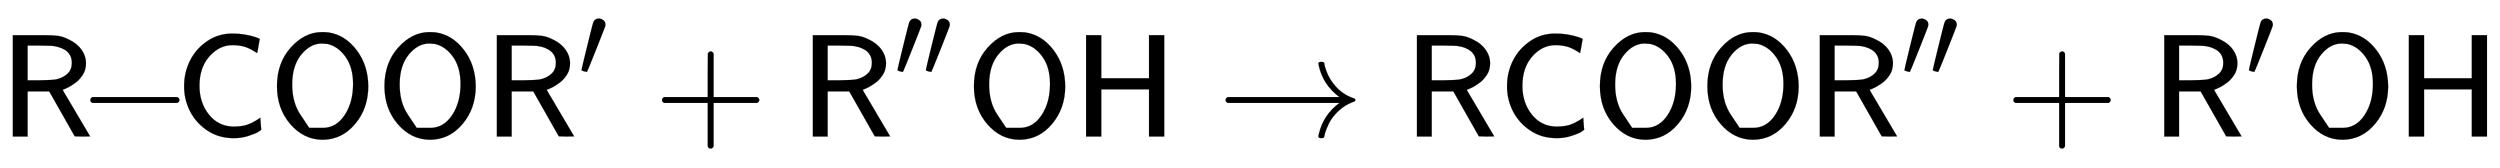
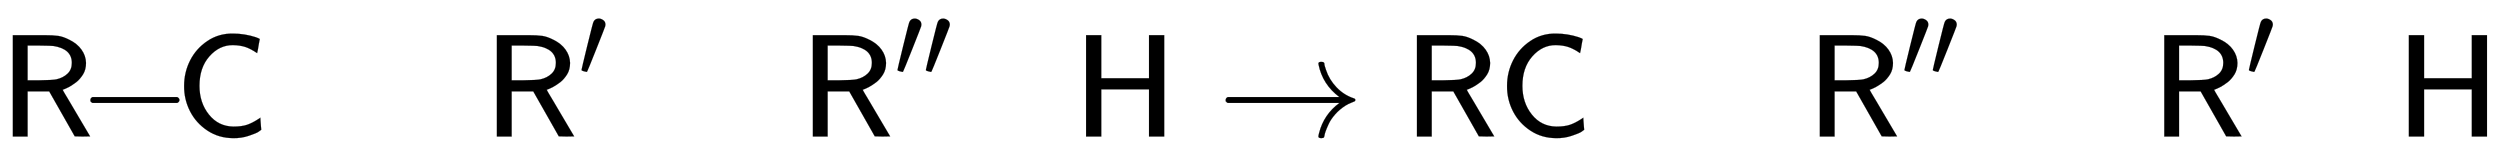
<svg xmlns="http://www.w3.org/2000/svg" xmlns:xlink="http://www.w3.org/1999/xlink" width="39.765ex" height="2.676ex" style="vertical-align: -0.505ex;" viewBox="0 -934.9 17121.1 1152.1" role="img" focusable="false" aria-labelledby="MathJax-SVG-1-Title">
  <title id="MathJax-SVG-1-Title">{\displaystyle {\mathsf {R\!\!-\!\!COOR'+R''OH}}\rightarrow {\mathsf {RCOOR''+R'OH}}}</title>
  <defs aria-hidden="true">
    <path stroke-width="1" id="E2-MJSS-52" d="M88 0V694H227H259H302Q365 694 399 689T474 663Q528 637 558 595T589 504Q589 482 584 462T569 426T547 396T522 372T495 353T470 338T449 328T434 322L429 320L440 300Q452 280 477 238T523 160L617 1L565 0Q513 0 512 1Q512 2 424 156L337 309H189V0H88ZM492 504Q492 600 367 620Q354 622 271 623H189V385H271Q363 386 388 392Q432 402 462 430T492 504Z" />
    <path stroke-width="1" id="E2-MJMAIN-2212" d="M84 237T84 250T98 270H679Q694 262 694 250T679 230H98Q84 237 84 250Z" />
    <path stroke-width="1" id="E2-MJSS-43" d="M59 347Q59 440 100 521T218 654T392 705Q473 705 550 680Q577 670 577 667Q576 666 572 642T564 595T559 571Q515 601 479 613T392 626Q300 626 232 549T164 347Q164 231 229 150T397 68Q453 68 489 80T568 120L581 129L582 110Q584 91 585 71T587 46Q580 40 566 31T502 5T396 -11Q296 -11 218 41T99 174T59 347Z" />
-     <path stroke-width="1" id="E2-MJSS-4F" d="M55 345Q55 504 149 609T361 715Q386 715 406 713Q521 696 600 592T680 344Q680 193 590 86T368 -22Q239 -22 147 84T55 345ZM276 59T368 59T518 146T576 360Q576 473 525 545T401 634Q371 637 362 637Q284 637 222 562T159 360T217 147Z" />
    <path stroke-width="1" id="E2-MJMAIN-2032" d="M79 43Q73 43 52 49T30 61Q30 68 85 293T146 528Q161 560 198 560Q218 560 240 545T262 501Q262 496 260 486Q259 479 173 263T84 45T79 43Z" />
-     <path stroke-width="1" id="E2-MJSS-2B" d="M56 237T56 250T70 270H369V420L370 570Q380 583 389 583Q402 583 409 568V270H707Q722 262 722 250T707 230H409V-68Q401 -82 391 -82H389H387Q375 -82 369 -68V230H70Q56 237 56 250Z" />
    <path stroke-width="1" id="E2-MJSS-48" d="M86 0V694H190V399H517V694H621V0H517V323H190V0H86Z" />
    <path stroke-width="1" id="E2-MJMAIN-2192" d="M56 237T56 250T70 270H835Q719 357 692 493Q692 494 692 496T691 499Q691 511 708 511H711Q720 511 723 510T729 506T732 497T735 481T743 456Q765 389 816 336T935 261Q944 258 944 250Q944 244 939 241T915 231T877 212Q836 186 806 152T761 85T740 35T732 4Q730 -6 727 -8T711 -11Q691 -11 691 0Q691 7 696 25Q728 151 835 230H70Q56 237 56 250Z" />
  </defs>
  <g stroke="currentColor" fill="currentColor" stroke-width="0" transform="matrix(1 0 0 -1 0 0)" aria-hidden="true">
    <use xlink:href="#E2-MJSS-52" x="0" y="0" />
    <use xlink:href="#E2-MJMAIN-2212" x="535" y="0" />
    <use xlink:href="#E2-MJSS-43" x="1202" y="0" />
    <use xlink:href="#E2-MJSS-4F" x="1842" y="0" />
    <use xlink:href="#E2-MJSS-4F" x="2578" y="0" />
    <g transform="translate(3315,0)">
      <use xlink:href="#E2-MJSS-52" x="0" y="0" />
      <use transform="scale(0.707)" xlink:href="#E2-MJMAIN-2032" x="914" y="583" />
    </g>
    <use xlink:href="#E2-MJSS-2B" x="4478" y="0" />
    <g transform="translate(5479,0)">
      <use xlink:href="#E2-MJSS-52" x="0" y="0" />
      <g transform="translate(646,412)">
        <use transform="scale(0.707)" xlink:href="#E2-MJMAIN-2032" />
        <use transform="scale(0.707)" xlink:href="#E2-MJMAIN-2032" x="275" y="0" />
      </g>
    </g>
    <use xlink:href="#E2-MJSS-4F" x="6615" y="0" />
    <use xlink:href="#E2-MJSS-48" x="7352" y="0" />
    <use xlink:href="#E2-MJMAIN-2192" x="8338" y="0" />
    <g transform="translate(9616,0)">
      <use xlink:href="#E2-MJSS-52" x="0" y="0" />
      <use xlink:href="#E2-MJSS-43" x="646" y="0" />
      <use xlink:href="#E2-MJSS-4F" x="1286" y="0" />
      <use xlink:href="#E2-MJSS-4F" x="2022" y="0" />
      <g transform="translate(2759,0)">
        <use xlink:href="#E2-MJSS-52" x="0" y="0" />
        <g transform="translate(646,412)">
          <use transform="scale(0.707)" xlink:href="#E2-MJMAIN-2032" />
          <use transform="scale(0.707)" xlink:href="#E2-MJMAIN-2032" x="275" y="0" />
        </g>
      </g>
      <use xlink:href="#E2-MJSS-2B" x="4117" y="0" />
      <g transform="translate(5118,0)">
        <use xlink:href="#E2-MJSS-52" x="0" y="0" />
        <use transform="scale(0.707)" xlink:href="#E2-MJMAIN-2032" x="914" y="583" />
      </g>
      <use xlink:href="#E2-MJSS-4F" x="6059" y="0" />
      <use xlink:href="#E2-MJSS-48" x="6795" y="0" />
    </g>
  </g>
</svg>